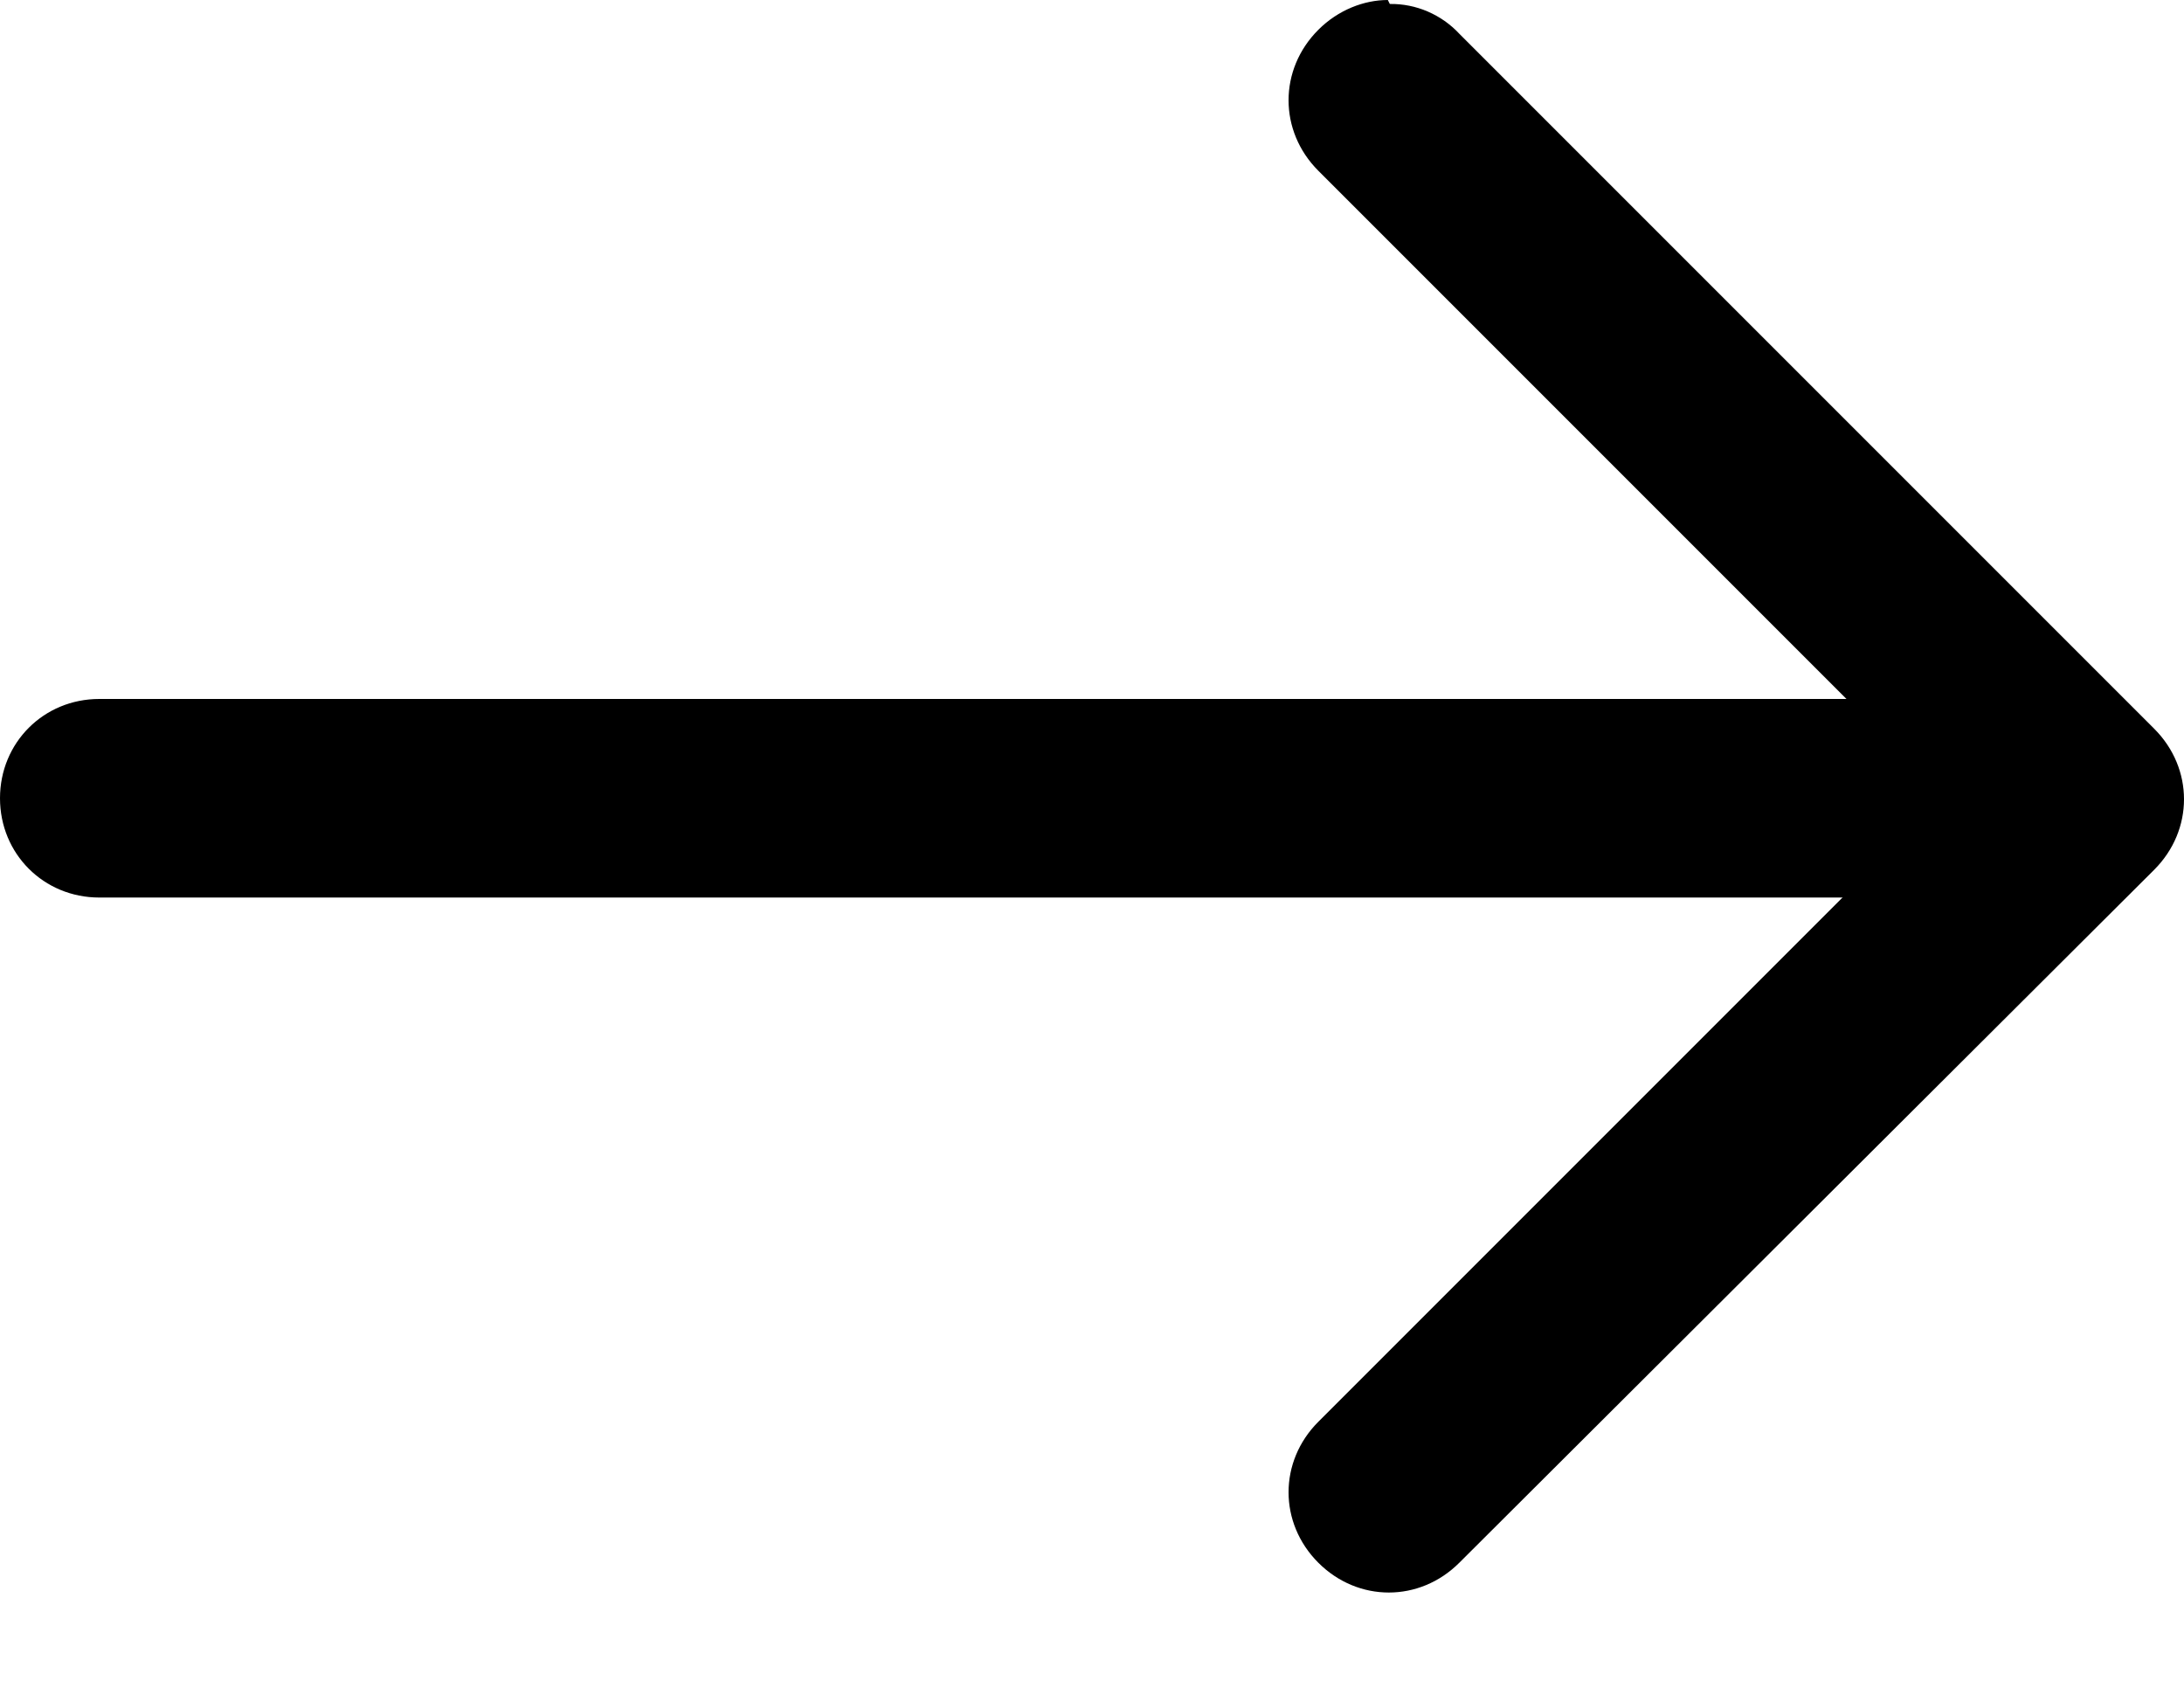
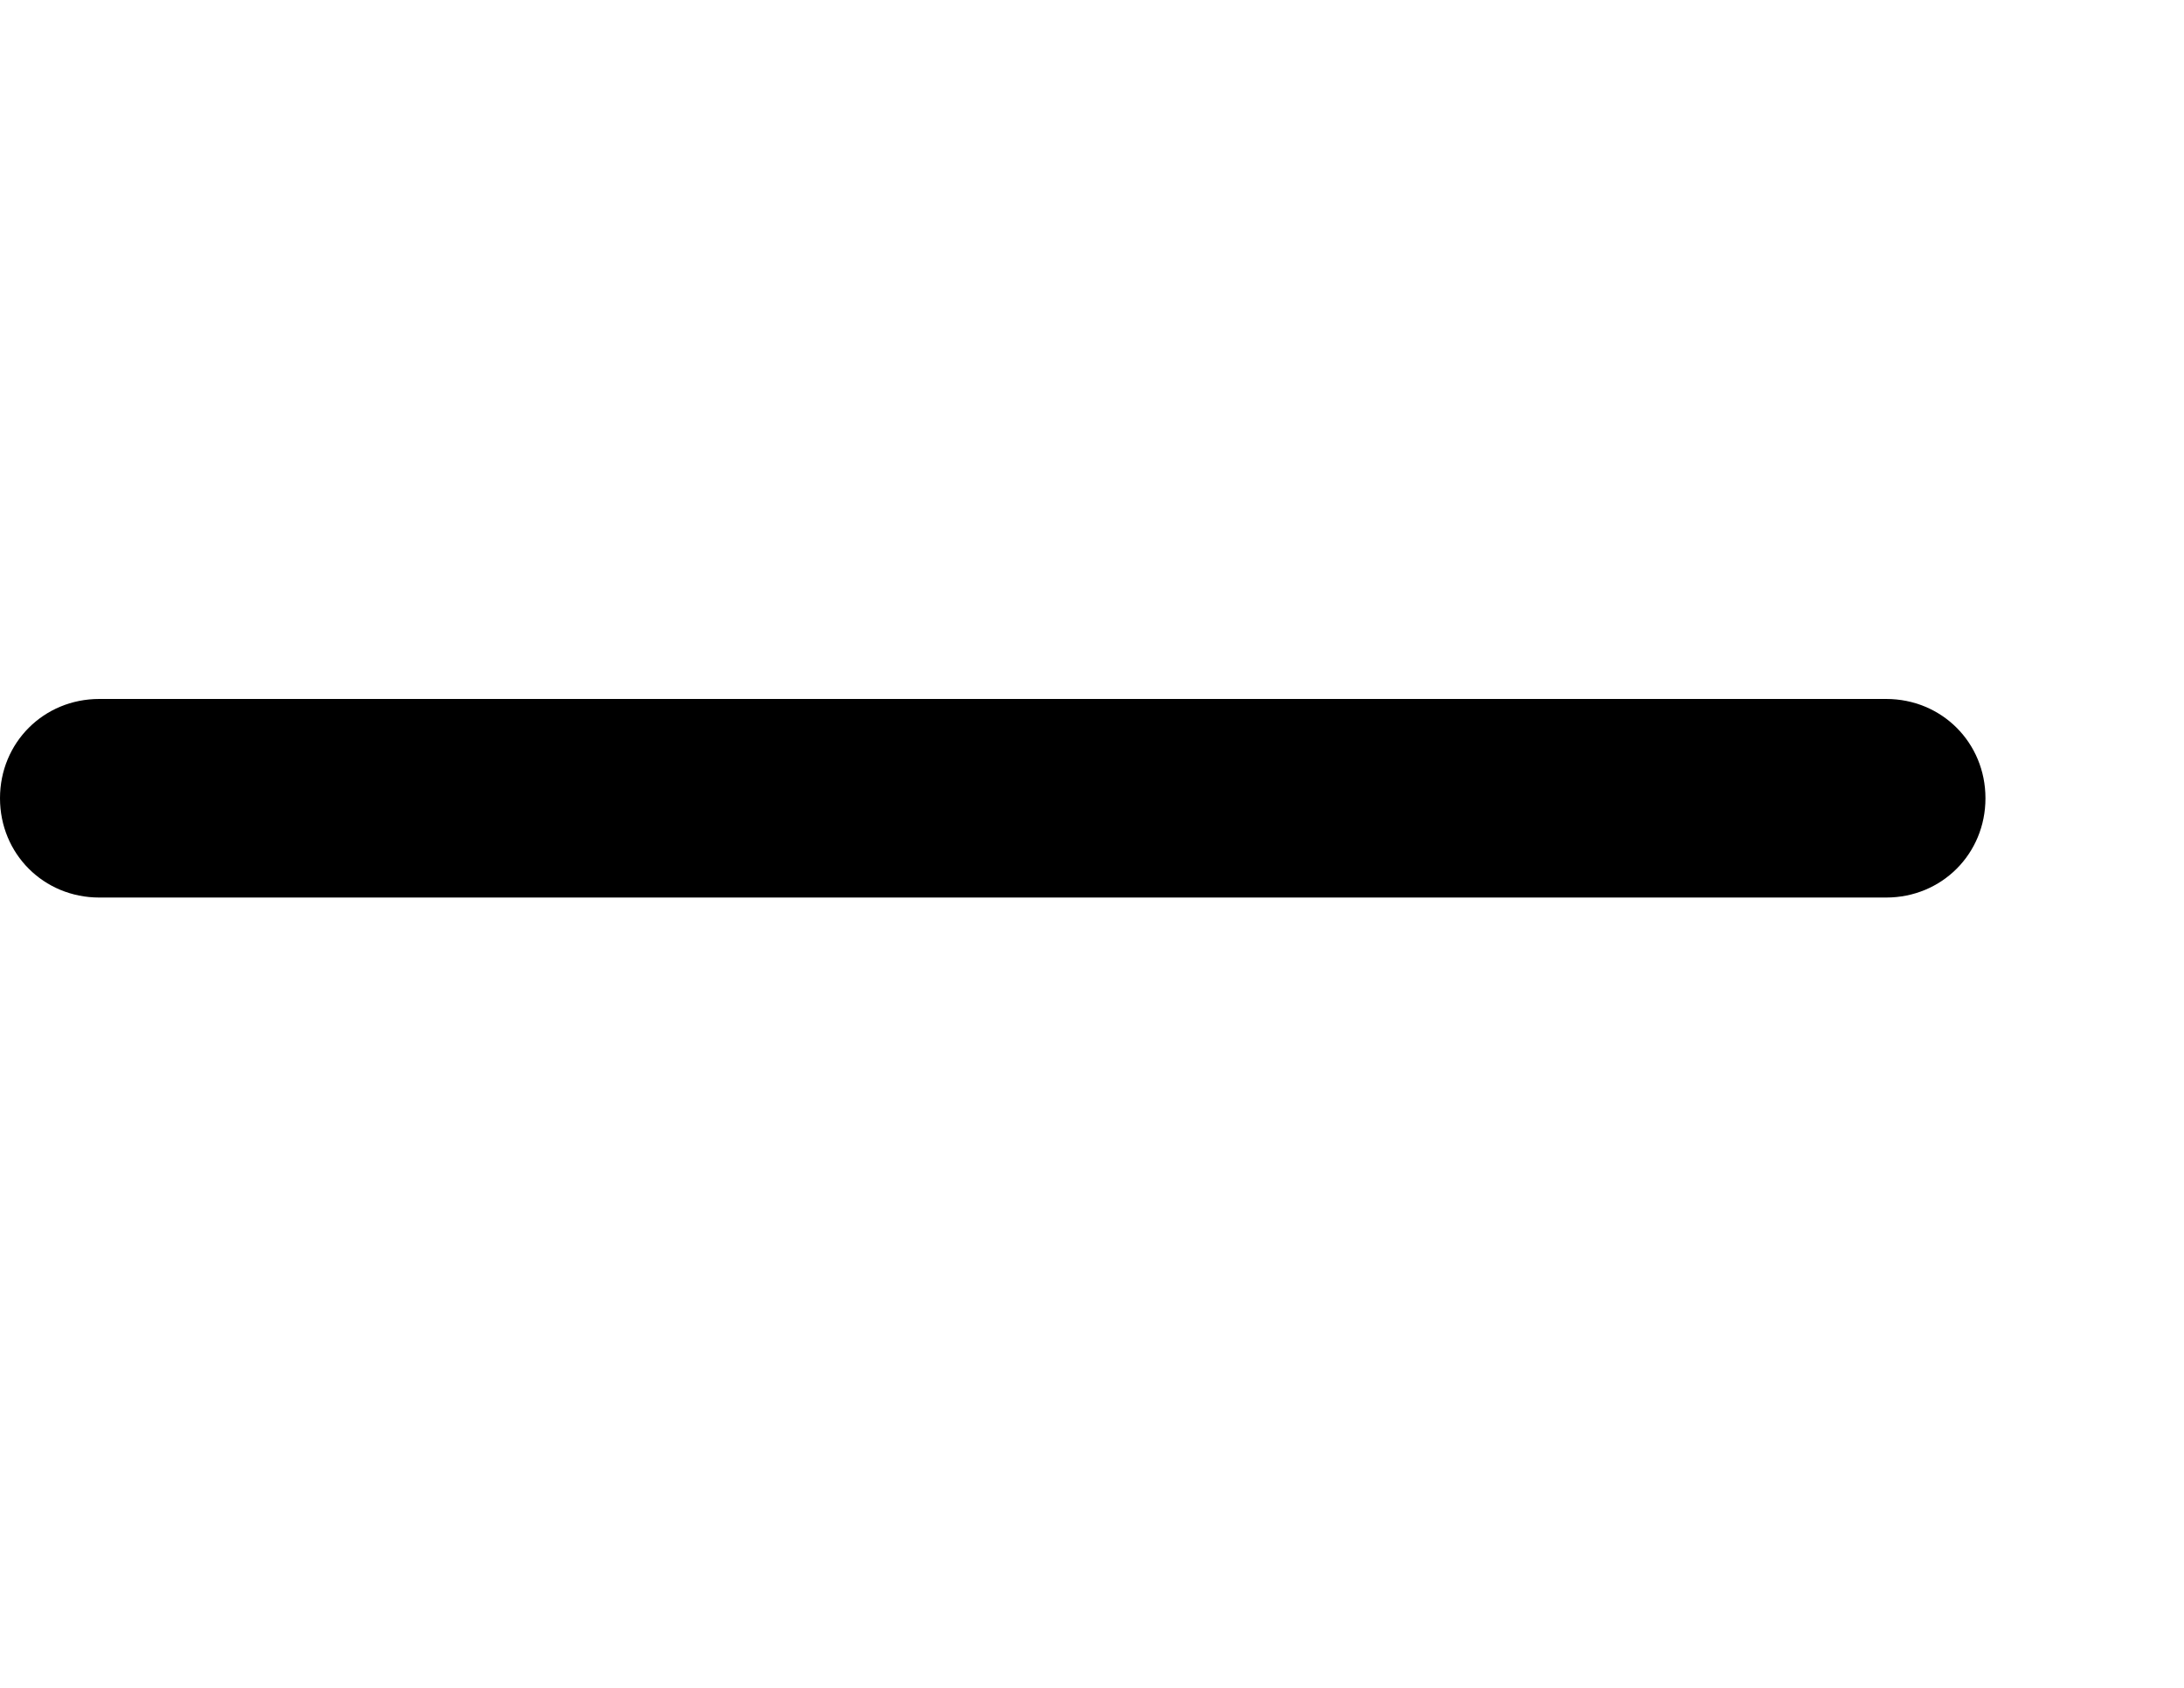
<svg xmlns="http://www.w3.org/2000/svg" width="22" height="17" viewBox="0 0 22 17" fill="none">
  <path d="M1 7.04L19 7.04C19.56 7.04 20 7.48 20 8.04C20 8.6 19.56 9.04 19 9.04L1 9.04C0.44 9.04 3.8466e-08 8.6 8.74228e-08 8.04C1.3638e-07 7.48 0.44 7.04 1 7.04Z" fill="black" />
-   <path d="M14 0.04C14.131 0.038 14.261 0.064 14.382 0.116C14.502 0.168 14.611 0.244 14.7 0.34L21.7 7.34C22.1 7.74 22.1 8.36 21.7 8.76L14.7 15.74C14.3 16.14 13.68 16.14 13.28 15.74C12.88 15.34 12.88 14.72 13.28 14.32L19.58 8.02L13.28 1.72C12.88 1.32 12.88 0.7 13.28 0.3C13.48 0.1 13.74 3.74249e-05 13.98 3.74458e-05L14 0.04Z" fill="black" />
</svg>